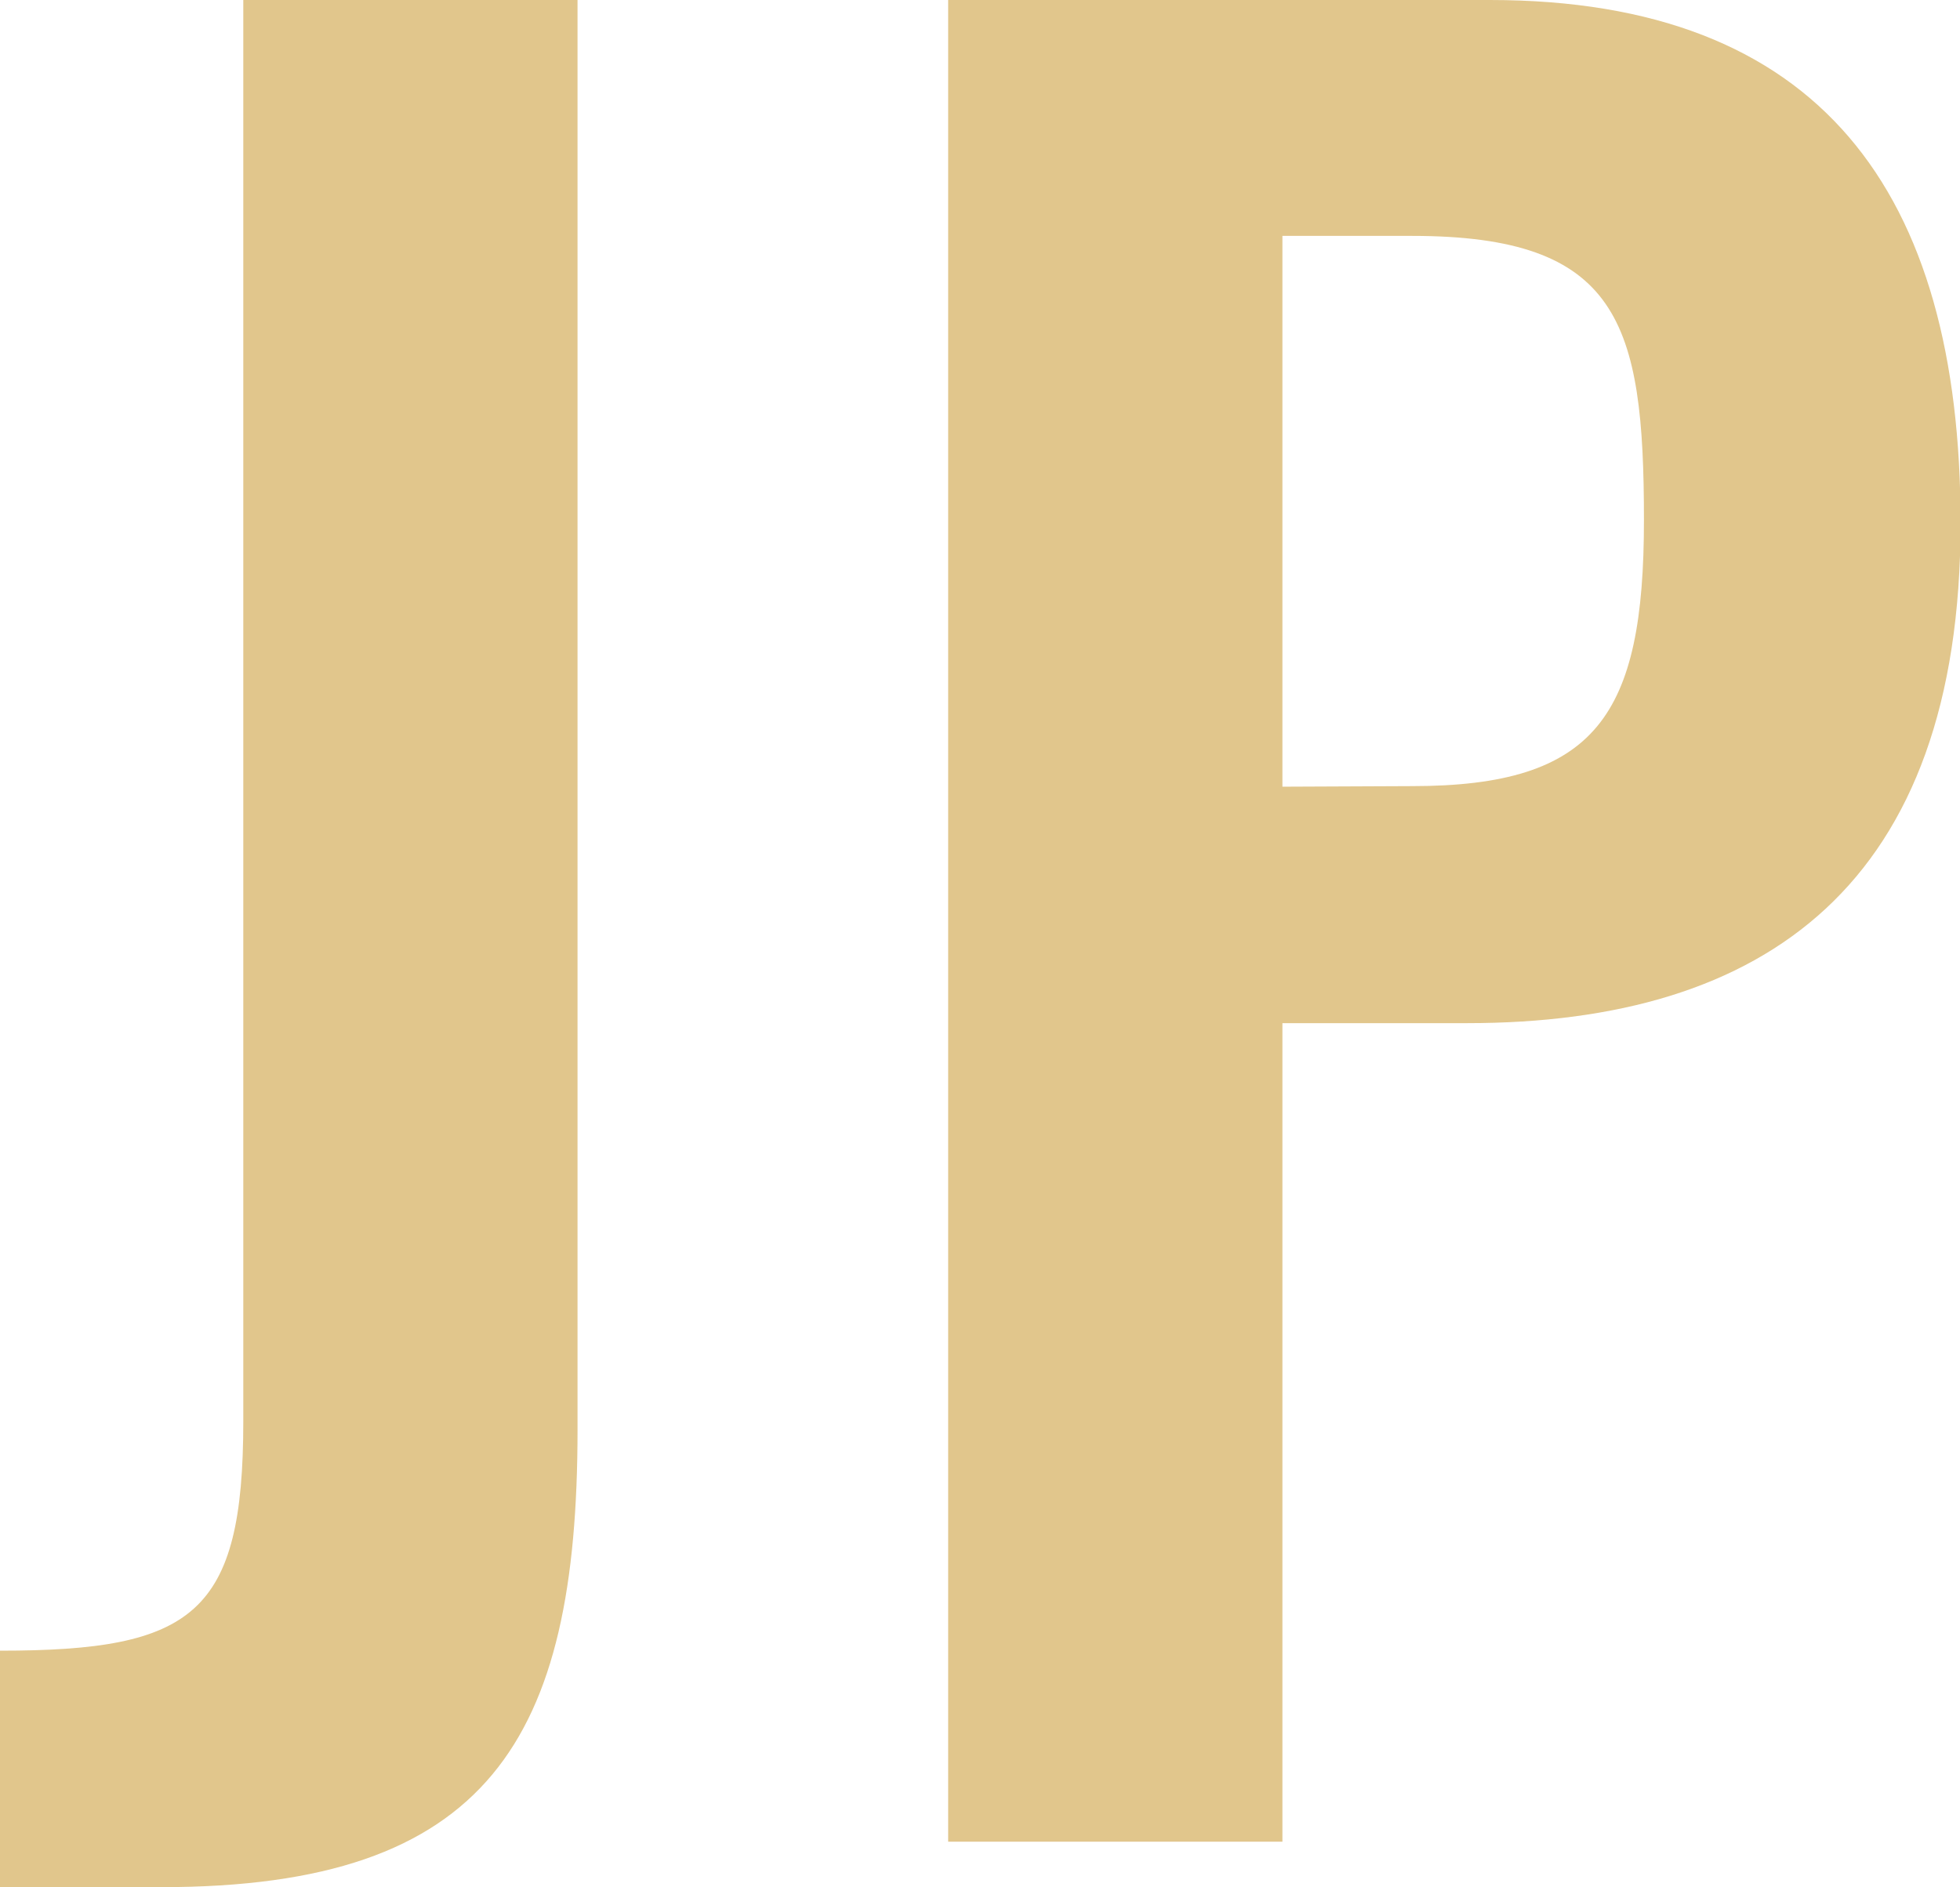
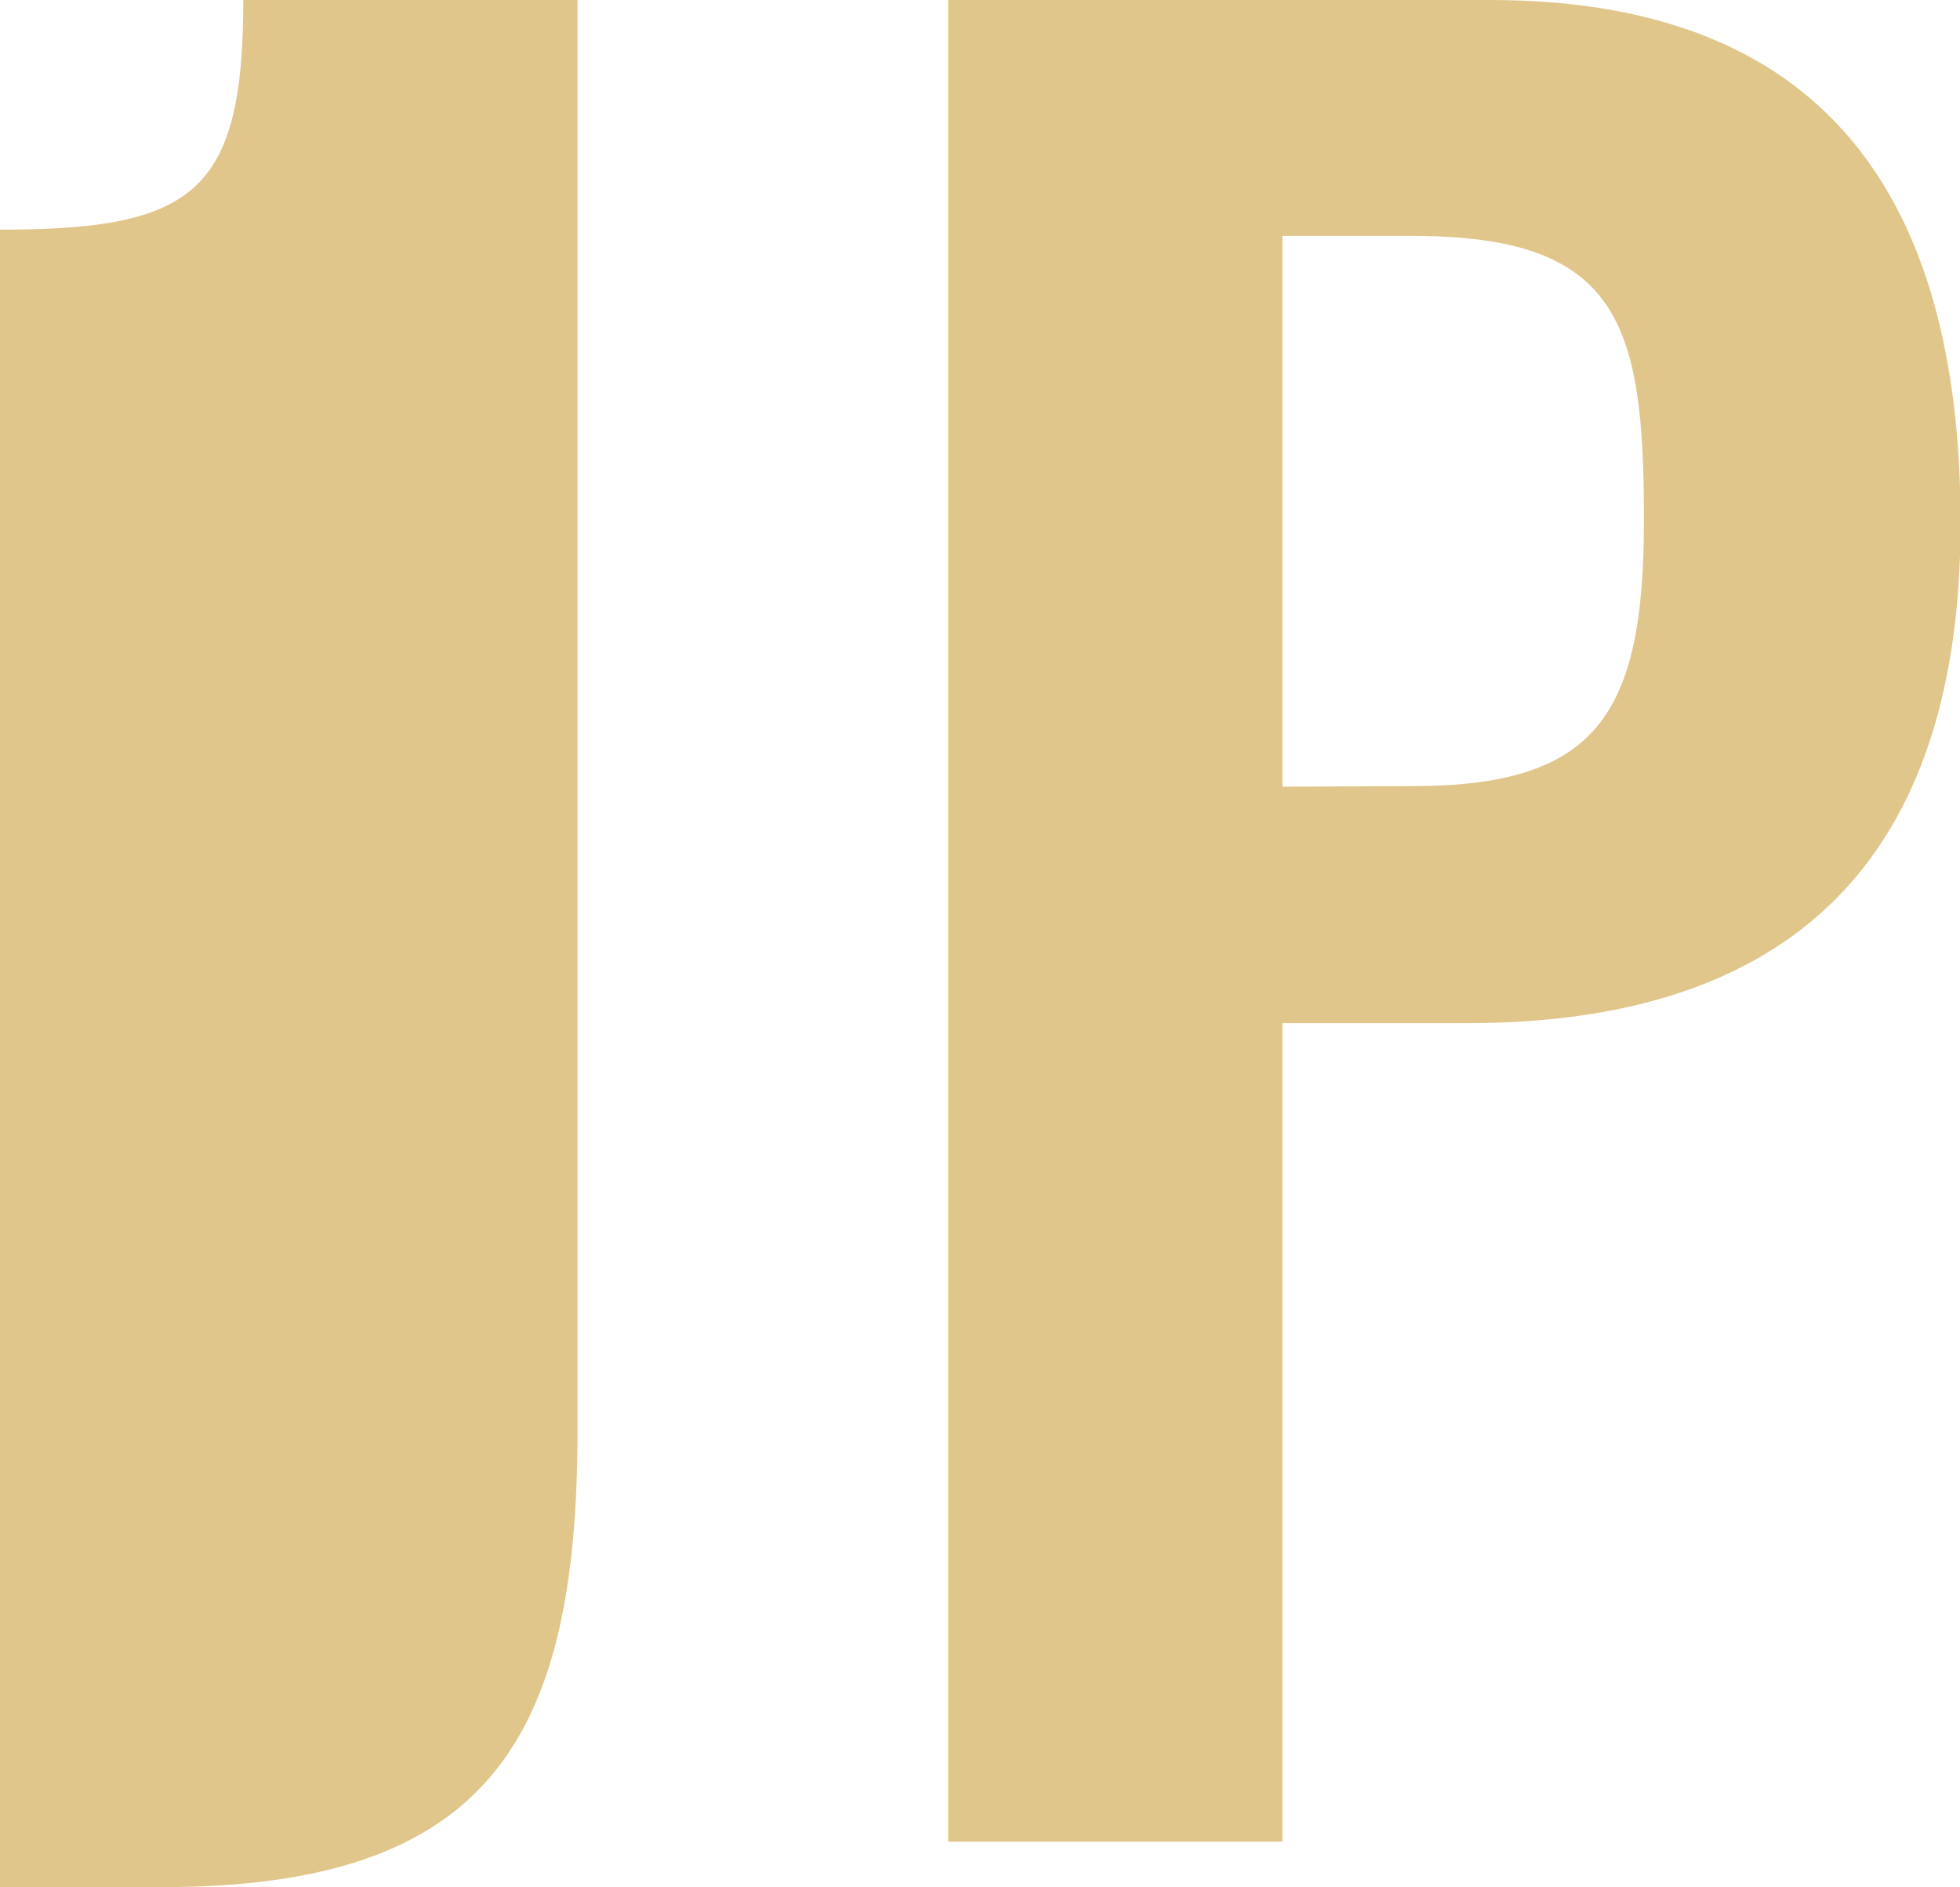
<svg xmlns="http://www.w3.org/2000/svg" width="13.792" height="13.28" viewBox="0 0 13.792 13.28">
-   <path d="M-6.984.32h1.136C-3.544.32-2.92-.72-2.92-2.9V-12.96H-5.272v10c0,1.36-.352,1.616-1.712,1.616ZM-.312,0H2.04V-5.76h1.3c2.1,0,3.472-.976,3.472-3.52,0-2.336-.992-3.68-3.312-3.68H-.312ZM2.04-7.424V-11.3h.912c1.456,0,1.632.608,1.632,2,0,1.376-.336,1.872-1.632,1.872Z" transform="translate(6.984 12.96)" fill="#d9b870" opacity="0.8" />
+   <path d="M-6.984.32h1.136C-3.544.32-2.92-.72-2.92-2.9V-12.96H-5.272c0,1.36-.352,1.616-1.712,1.616ZM-.312,0H2.04V-5.76h1.3c2.1,0,3.472-.976,3.472-3.52,0-2.336-.992-3.68-3.312-3.68H-.312ZM2.04-7.424V-11.3h.912c1.456,0,1.632.608,1.632,2,0,1.376-.336,1.872-1.632,1.872Z" transform="translate(6.984 12.96)" fill="#d9b870" opacity="0.8" />
</svg>